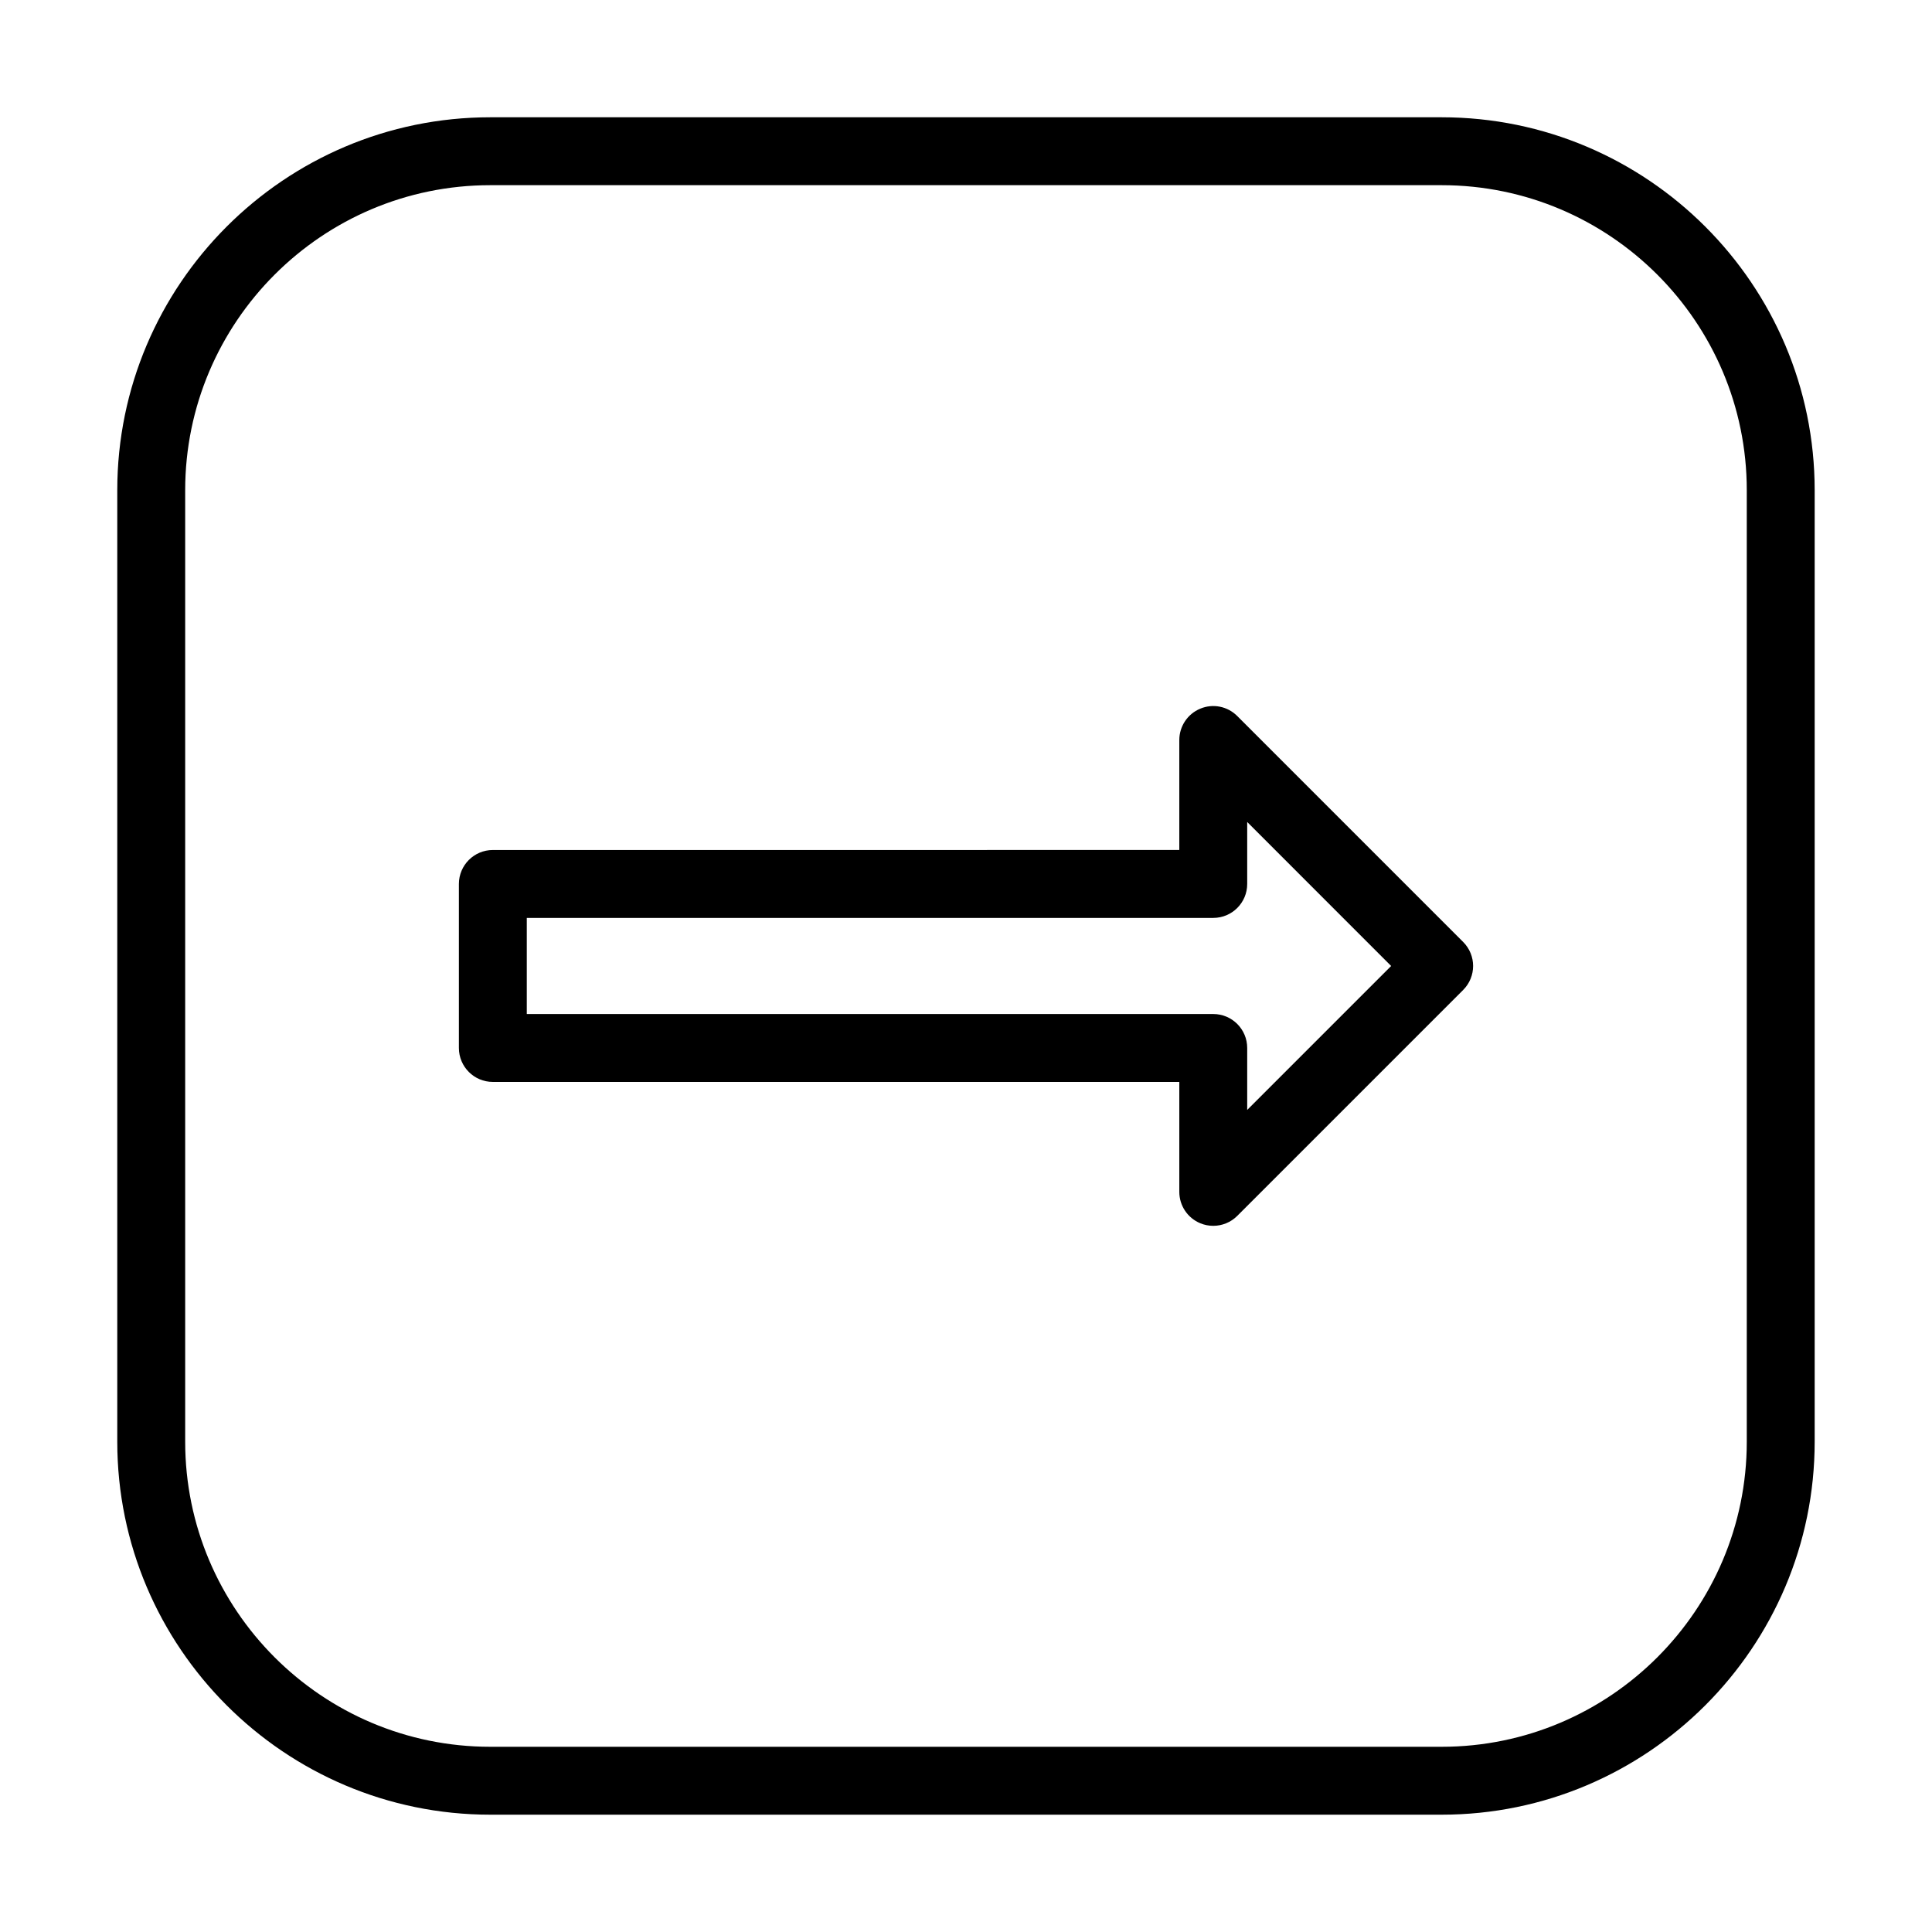
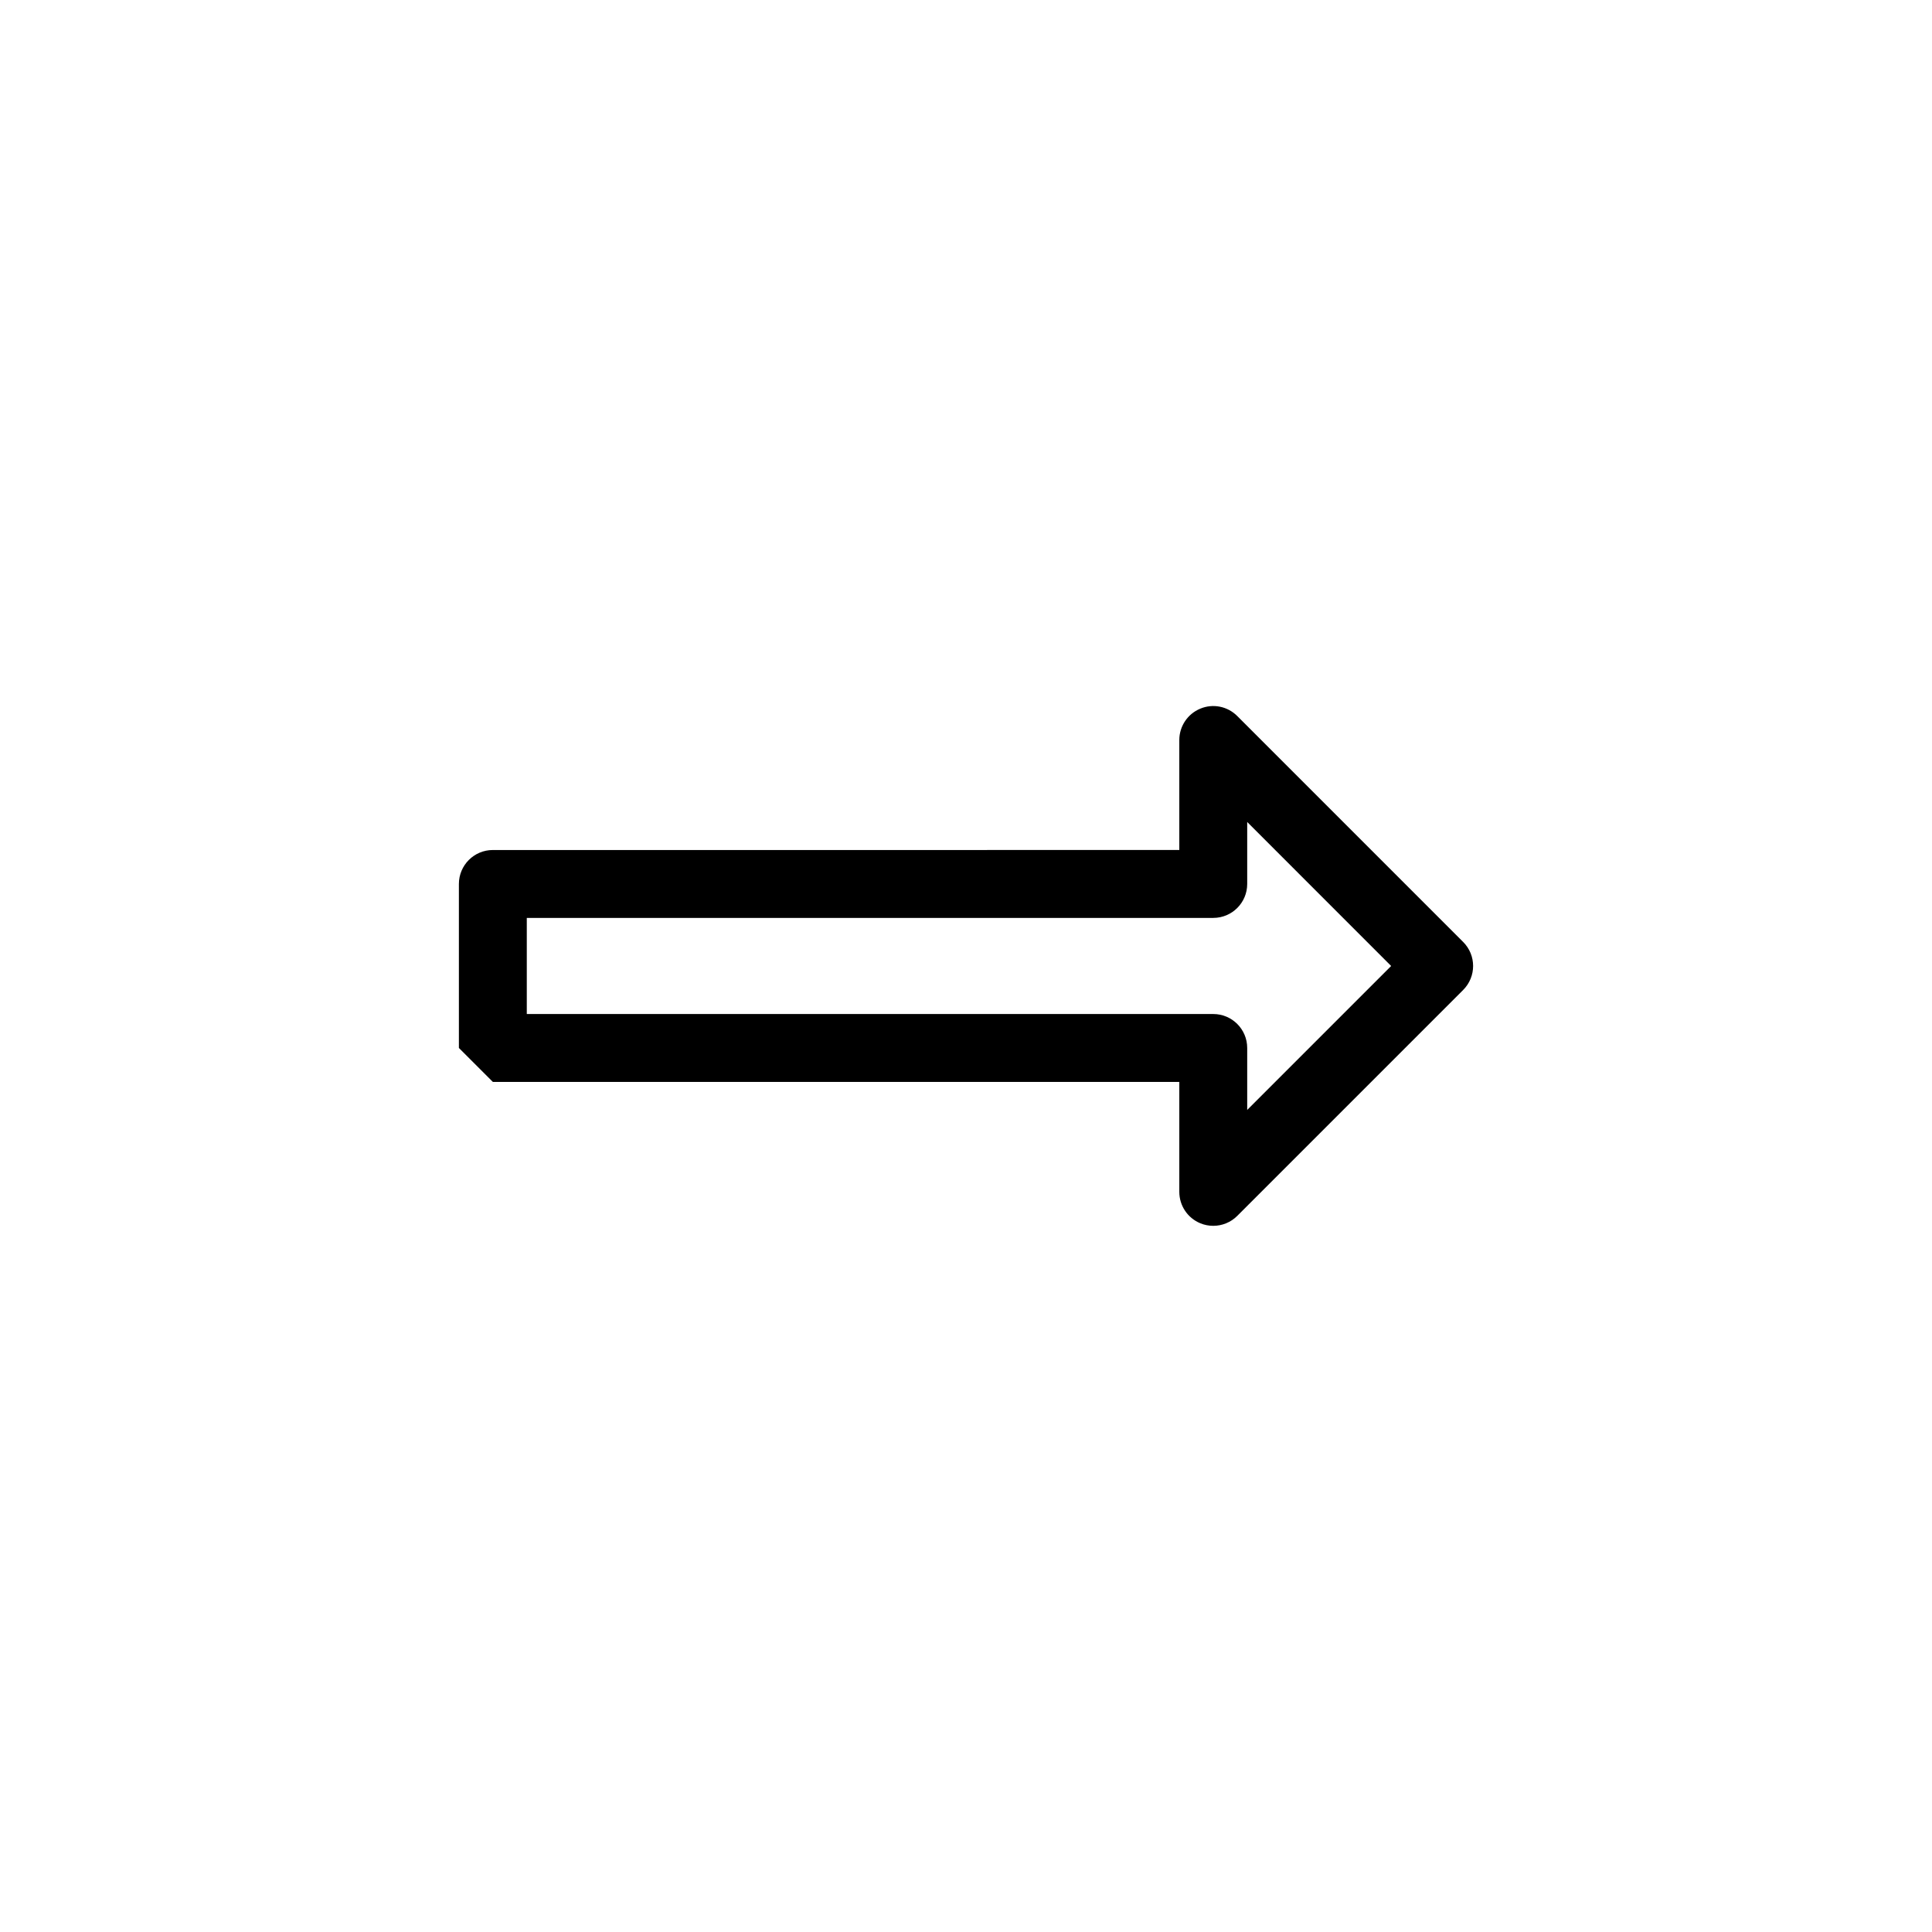
<svg xmlns="http://www.w3.org/2000/svg" fill="#000000" width="800px" height="800px" version="1.1" viewBox="144 144 512 512">
  <g>
-     <path d="m273.93 624.91h252.13c54.504 0 98.848-44.344 98.848-98.848v-252.13c0-54.508-44.344-98.852-98.848-98.852h-252.13c-54.508 0-98.852 44.344-98.852 98.852v252.13c0 54.504 44.344 98.848 98.852 98.848zm-80.855-350.98c0-44.59 36.27-80.855 80.855-80.855h252.13c44.582 0 80.855 36.266 80.855 80.855v252.13c0 44.586-36.273 80.855-80.855 80.855h-252.13c-44.586 0-80.855-36.27-80.855-80.855z" />
-     <path d="m274.61 430.72h181.92v29.141c0 3.637 2.191 6.922 5.551 8.312 1.117 0.465 2.285 0.684 3.445 0.684 2.336 0 4.641-0.914 6.359-2.637l59.867-59.867c3.516-3.516 3.516-9.207 0-12.723l-59.867-59.875c-2.574-2.582-6.441-3.363-9.805-1.949-3.359 1.387-5.551 4.676-5.551 8.312v29.141l-181.92 0.004c-4.969 0-8.996 4.023-8.996 8.996v43.465c0 4.973 4.027 8.996 8.996 8.996zm8.996-43.465h181.92c4.969 0 8.996-4.023 8.996-8.996v-16.422l38.148 38.16-38.148 38.148v-16.422c0-4.973-4.027-8.996-8.996-8.996h-181.92z" />
+     <path d="m274.61 430.72h181.92v29.141c0 3.637 2.191 6.922 5.551 8.312 1.117 0.465 2.285 0.684 3.445 0.684 2.336 0 4.641-0.914 6.359-2.637l59.867-59.867c3.516-3.516 3.516-9.207 0-12.723l-59.867-59.875c-2.574-2.582-6.441-3.363-9.805-1.949-3.359 1.387-5.551 4.676-5.551 8.312v29.141l-181.92 0.004c-4.969 0-8.996 4.023-8.996 8.996v43.465zm8.996-43.465h181.92c4.969 0 8.996-4.023 8.996-8.996v-16.422l38.148 38.16-38.148 38.148v-16.422c0-4.973-4.027-8.996-8.996-8.996h-181.92z" />
  </g>
</svg>